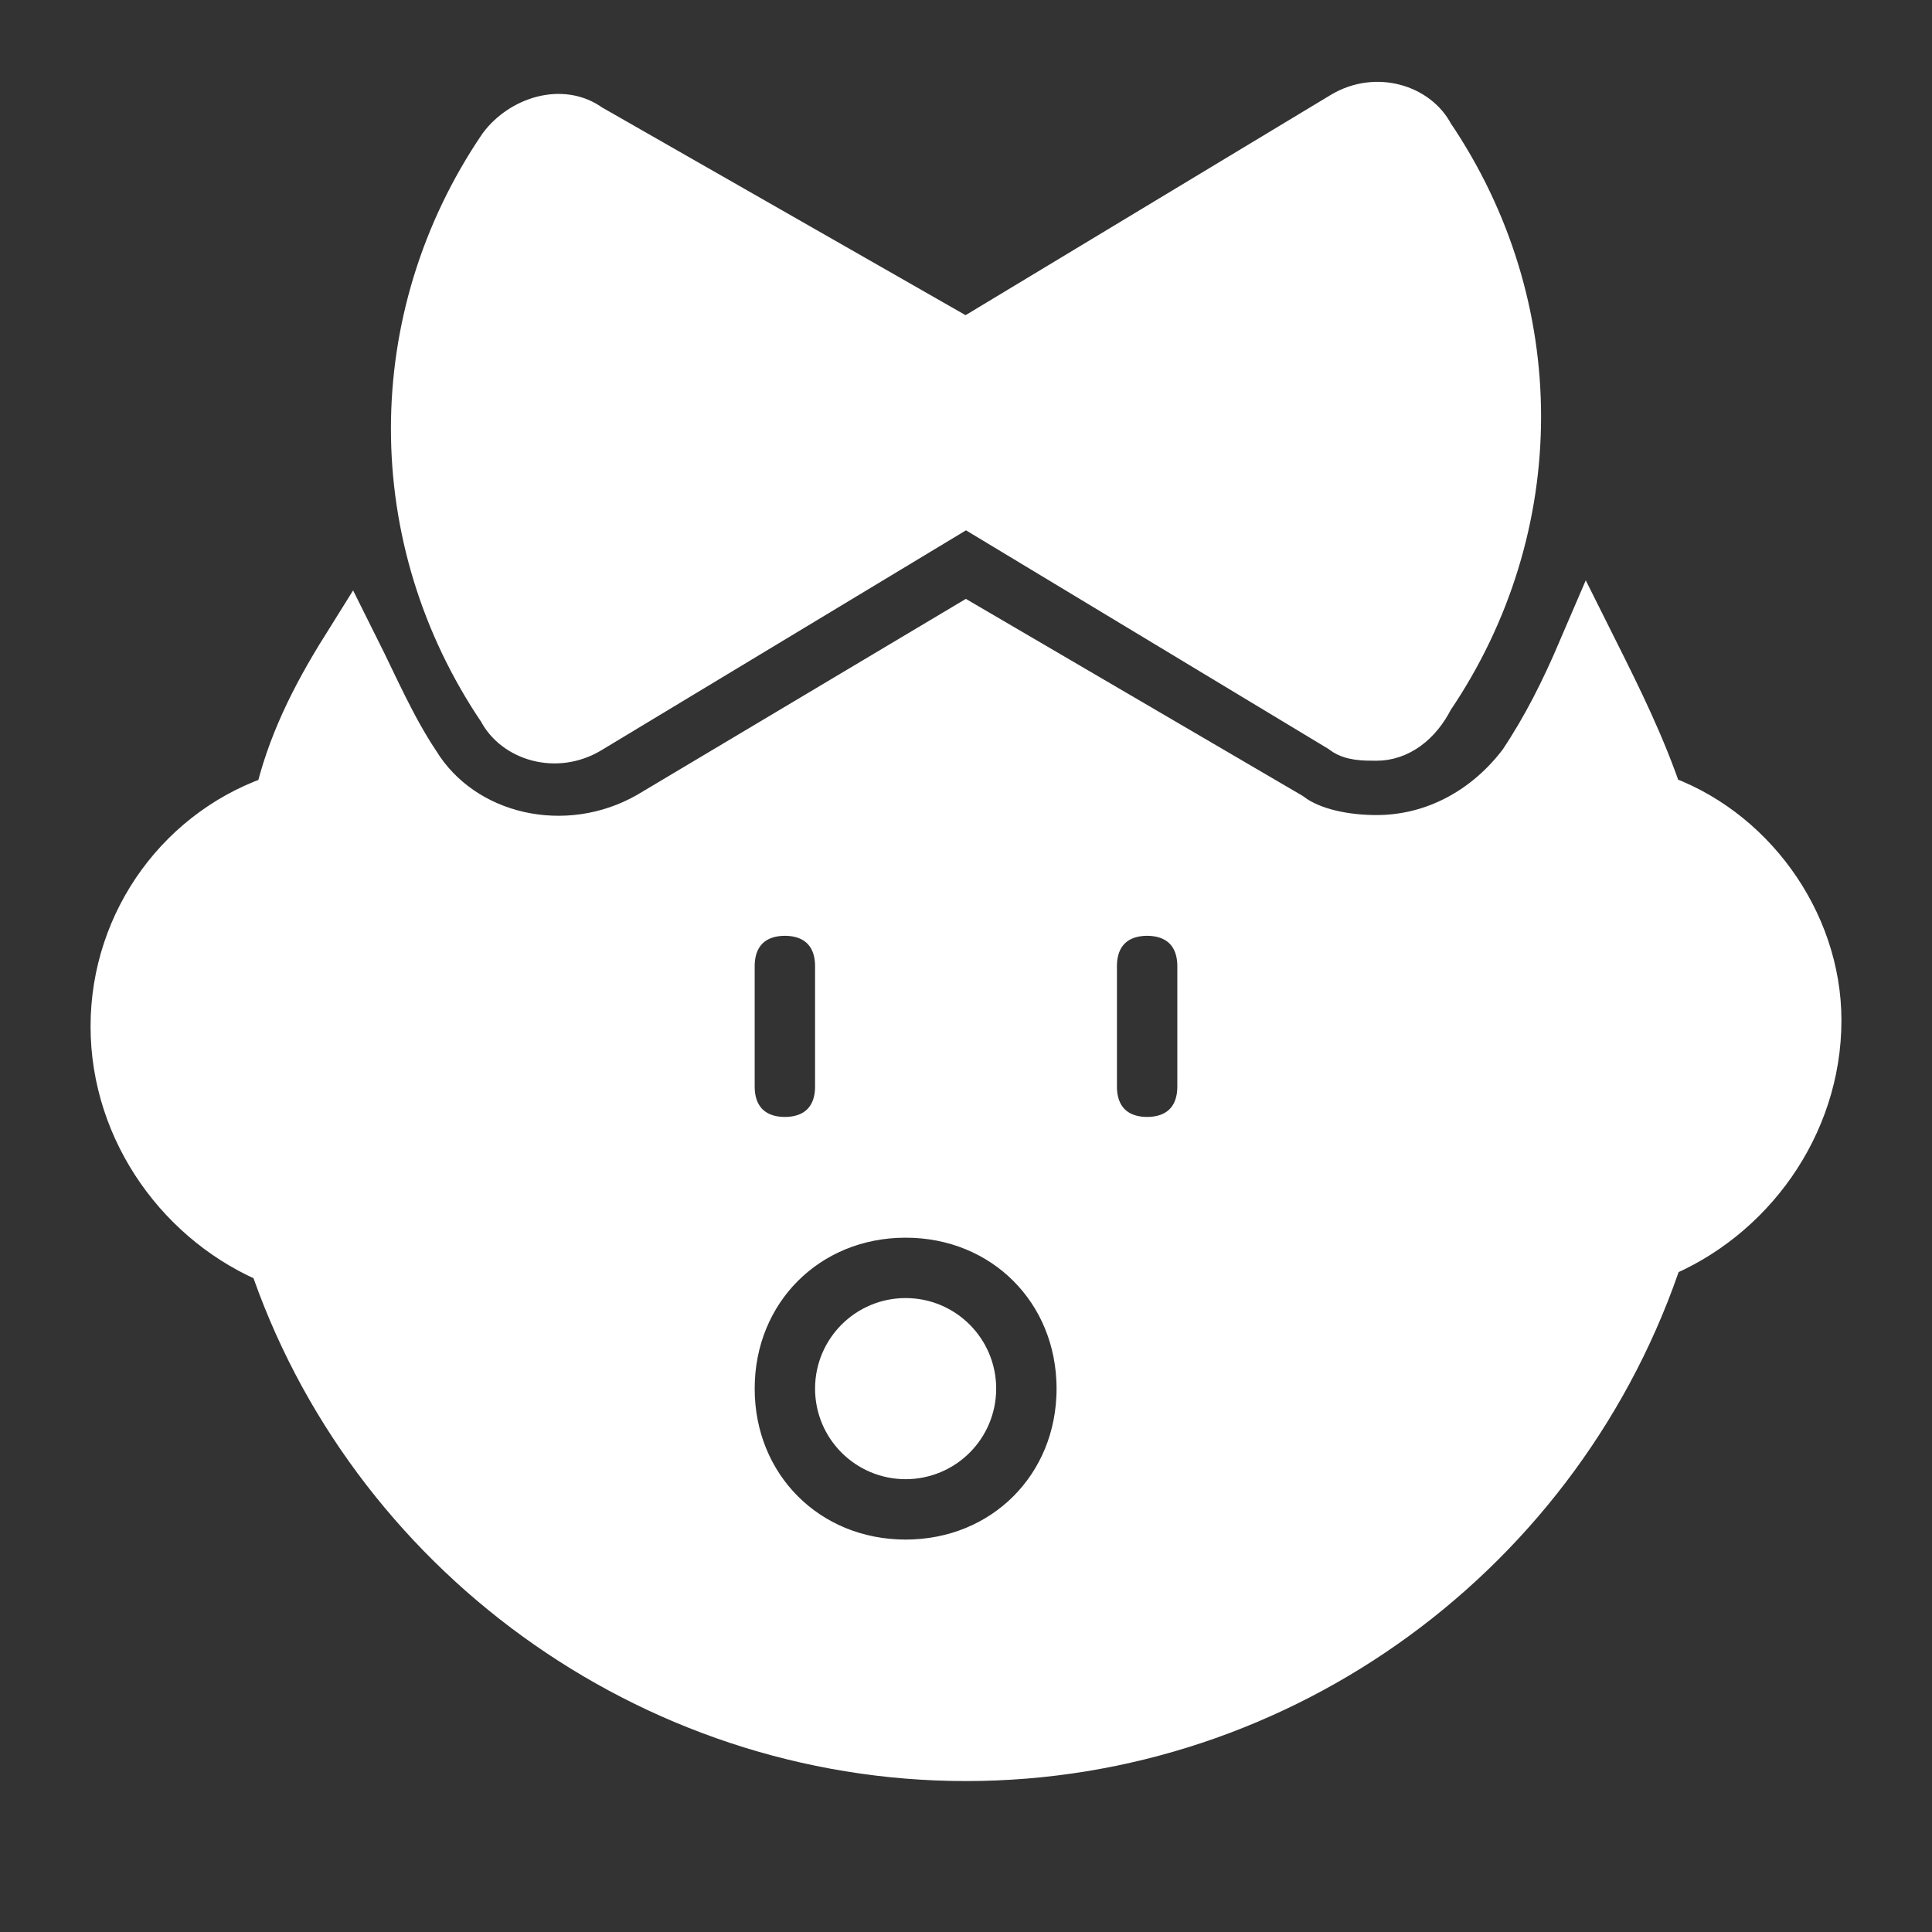
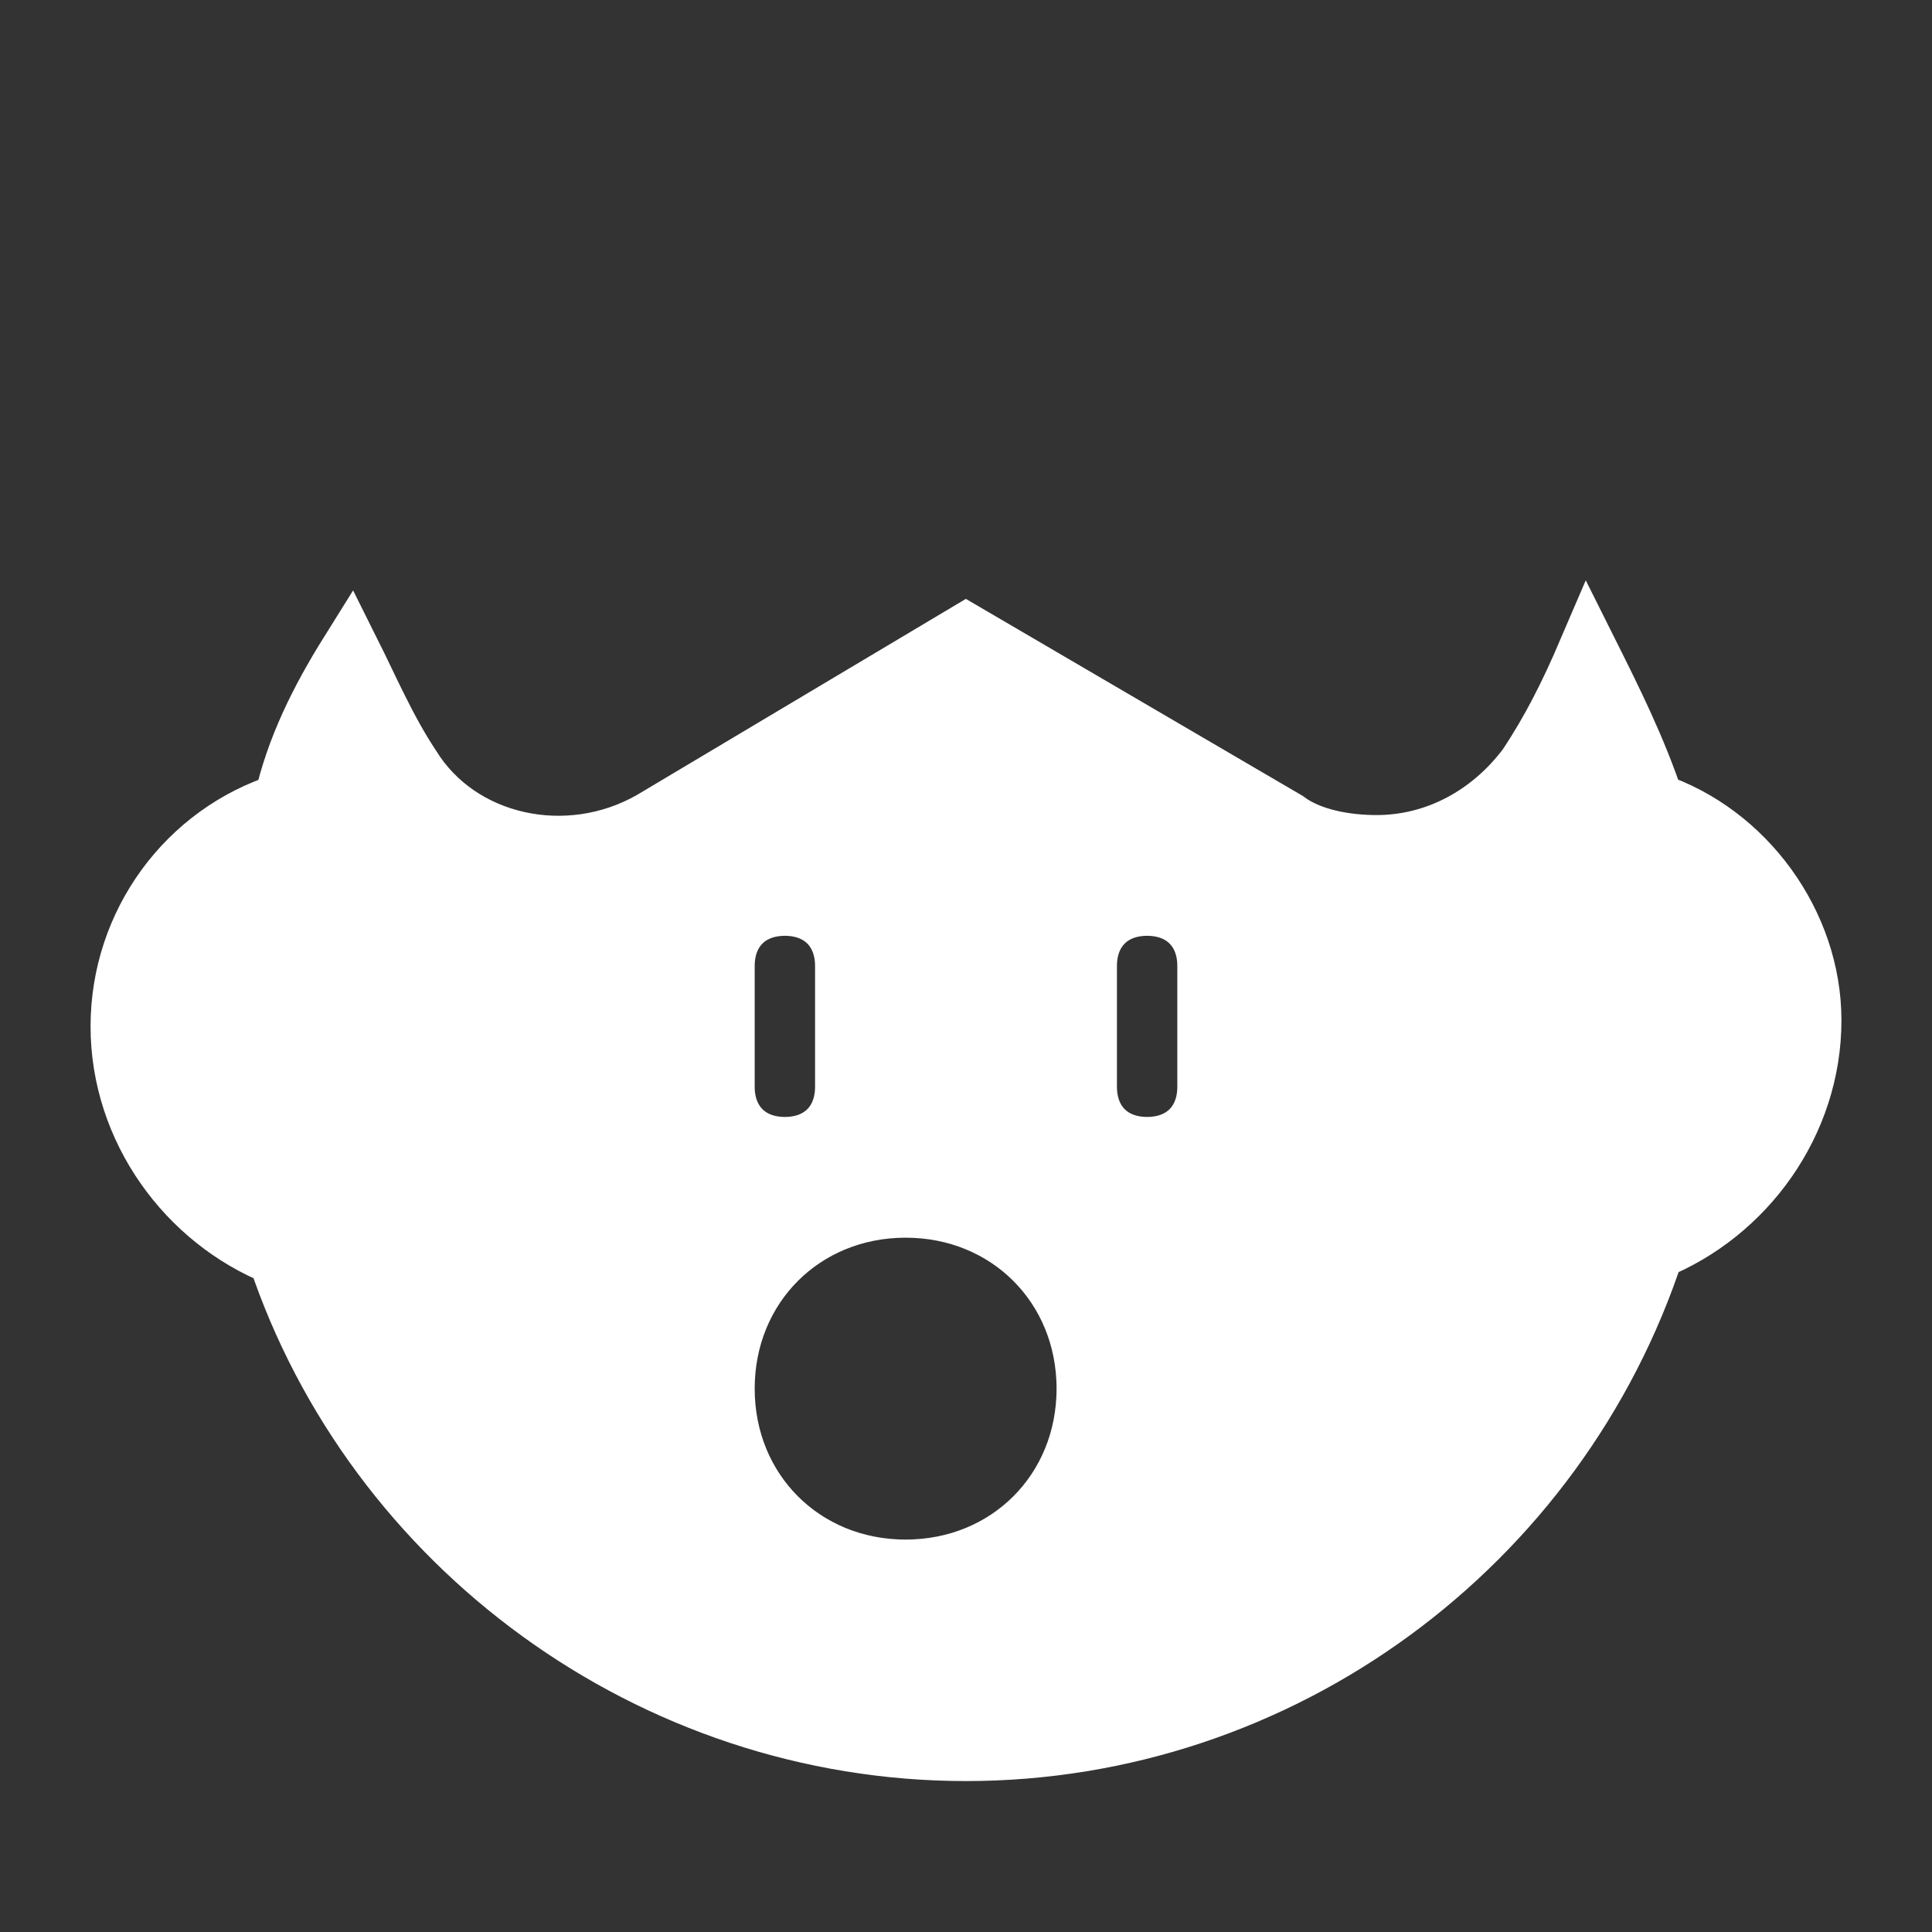
<svg xmlns="http://www.w3.org/2000/svg" version="1.1" id="Icons" viewBox="0 0 32 32" xml:space="preserve" width="800px" height="800px" fill="#fff" stroke="#fff">
  <rect x="0" y="0" width="32" height="32" fill="#333333" stroke="none" />
  <g id="SVGRepo_bgCarrier" stroke-width="0" />
  <g id="SVGRepo_tracerCarrier" stroke-linecap="round" stroke-linejoin="round" />
  <g id="SVGRepo_iconCarrier">
    <style type="text/css"> .st0{fill:none;stroke:#000000;stroke-width:2;stroke-linecap:round;stroke-linejoin:round;stroke-miterlimit:10;} </style>
    <g>
-       <path d="M22.8,12.1c-0.2,0-0.4,0-0.5-0.1L16,8.2l-6.3,3.8c-0.5,0.3-1.1,0.1-1.3-0.3c-1.9-2.8-1.9-6.4,0-9.2 c0.3-0.4,0.9-0.6,1.3-0.3L16,5.8l6.3-3.8c0.5-0.3,1.1-0.1,1.3,0.3c1.9,2.8,1.9,6.4,0,9.2C23.4,11.9,23.1,12.1,22.8,12.1z" />
-     </g>
+       </g>
    <g>
-       <circle cx="15" cy="23" r="1" />
      <path d="M27.4,13.3c-0.3-0.9-0.7-1.7-1.1-2.5c-0.3,0.7-0.6,1.3-1,1.9c-0.6,0.8-1.5,1.3-2.5,1.3c-0.5,0-1.1-0.1-1.5-0.4L16,10.5 l-5.2,3.1c-1.4,0.8-3.2,0.4-4-0.9c-0.4-0.6-0.7-1.3-1-1.9c-0.5,0.8-0.9,1.6-1.1,2.5C3.1,13.8,2,15.3,2,17c0,1.7,1.1,3.2,2.6,3.8 C6.2,25.6,10.8,29,16,29s9.8-3.4,11.4-8.3c1.5-0.6,2.6-2.1,2.6-3.8C30,15.3,28.9,13.8,27.4,13.3z M12,16c0-0.6,0.4-1,1-1s1,0.4,1,1 v2c0,0.6-0.4,1-1,1s-1-0.4-1-1V16z M15,26c-1.7,0-3-1.3-3-3s1.3-3,3-3s3,1.3,3,3S16.7,26,15,26z M20,18c0,0.6-0.4,1-1,1s-1-0.4-1-1 v-2c0-0.6,0.4-1,1-1s1,0.4,1,1V18z" />
    </g>
  </g>
</svg>